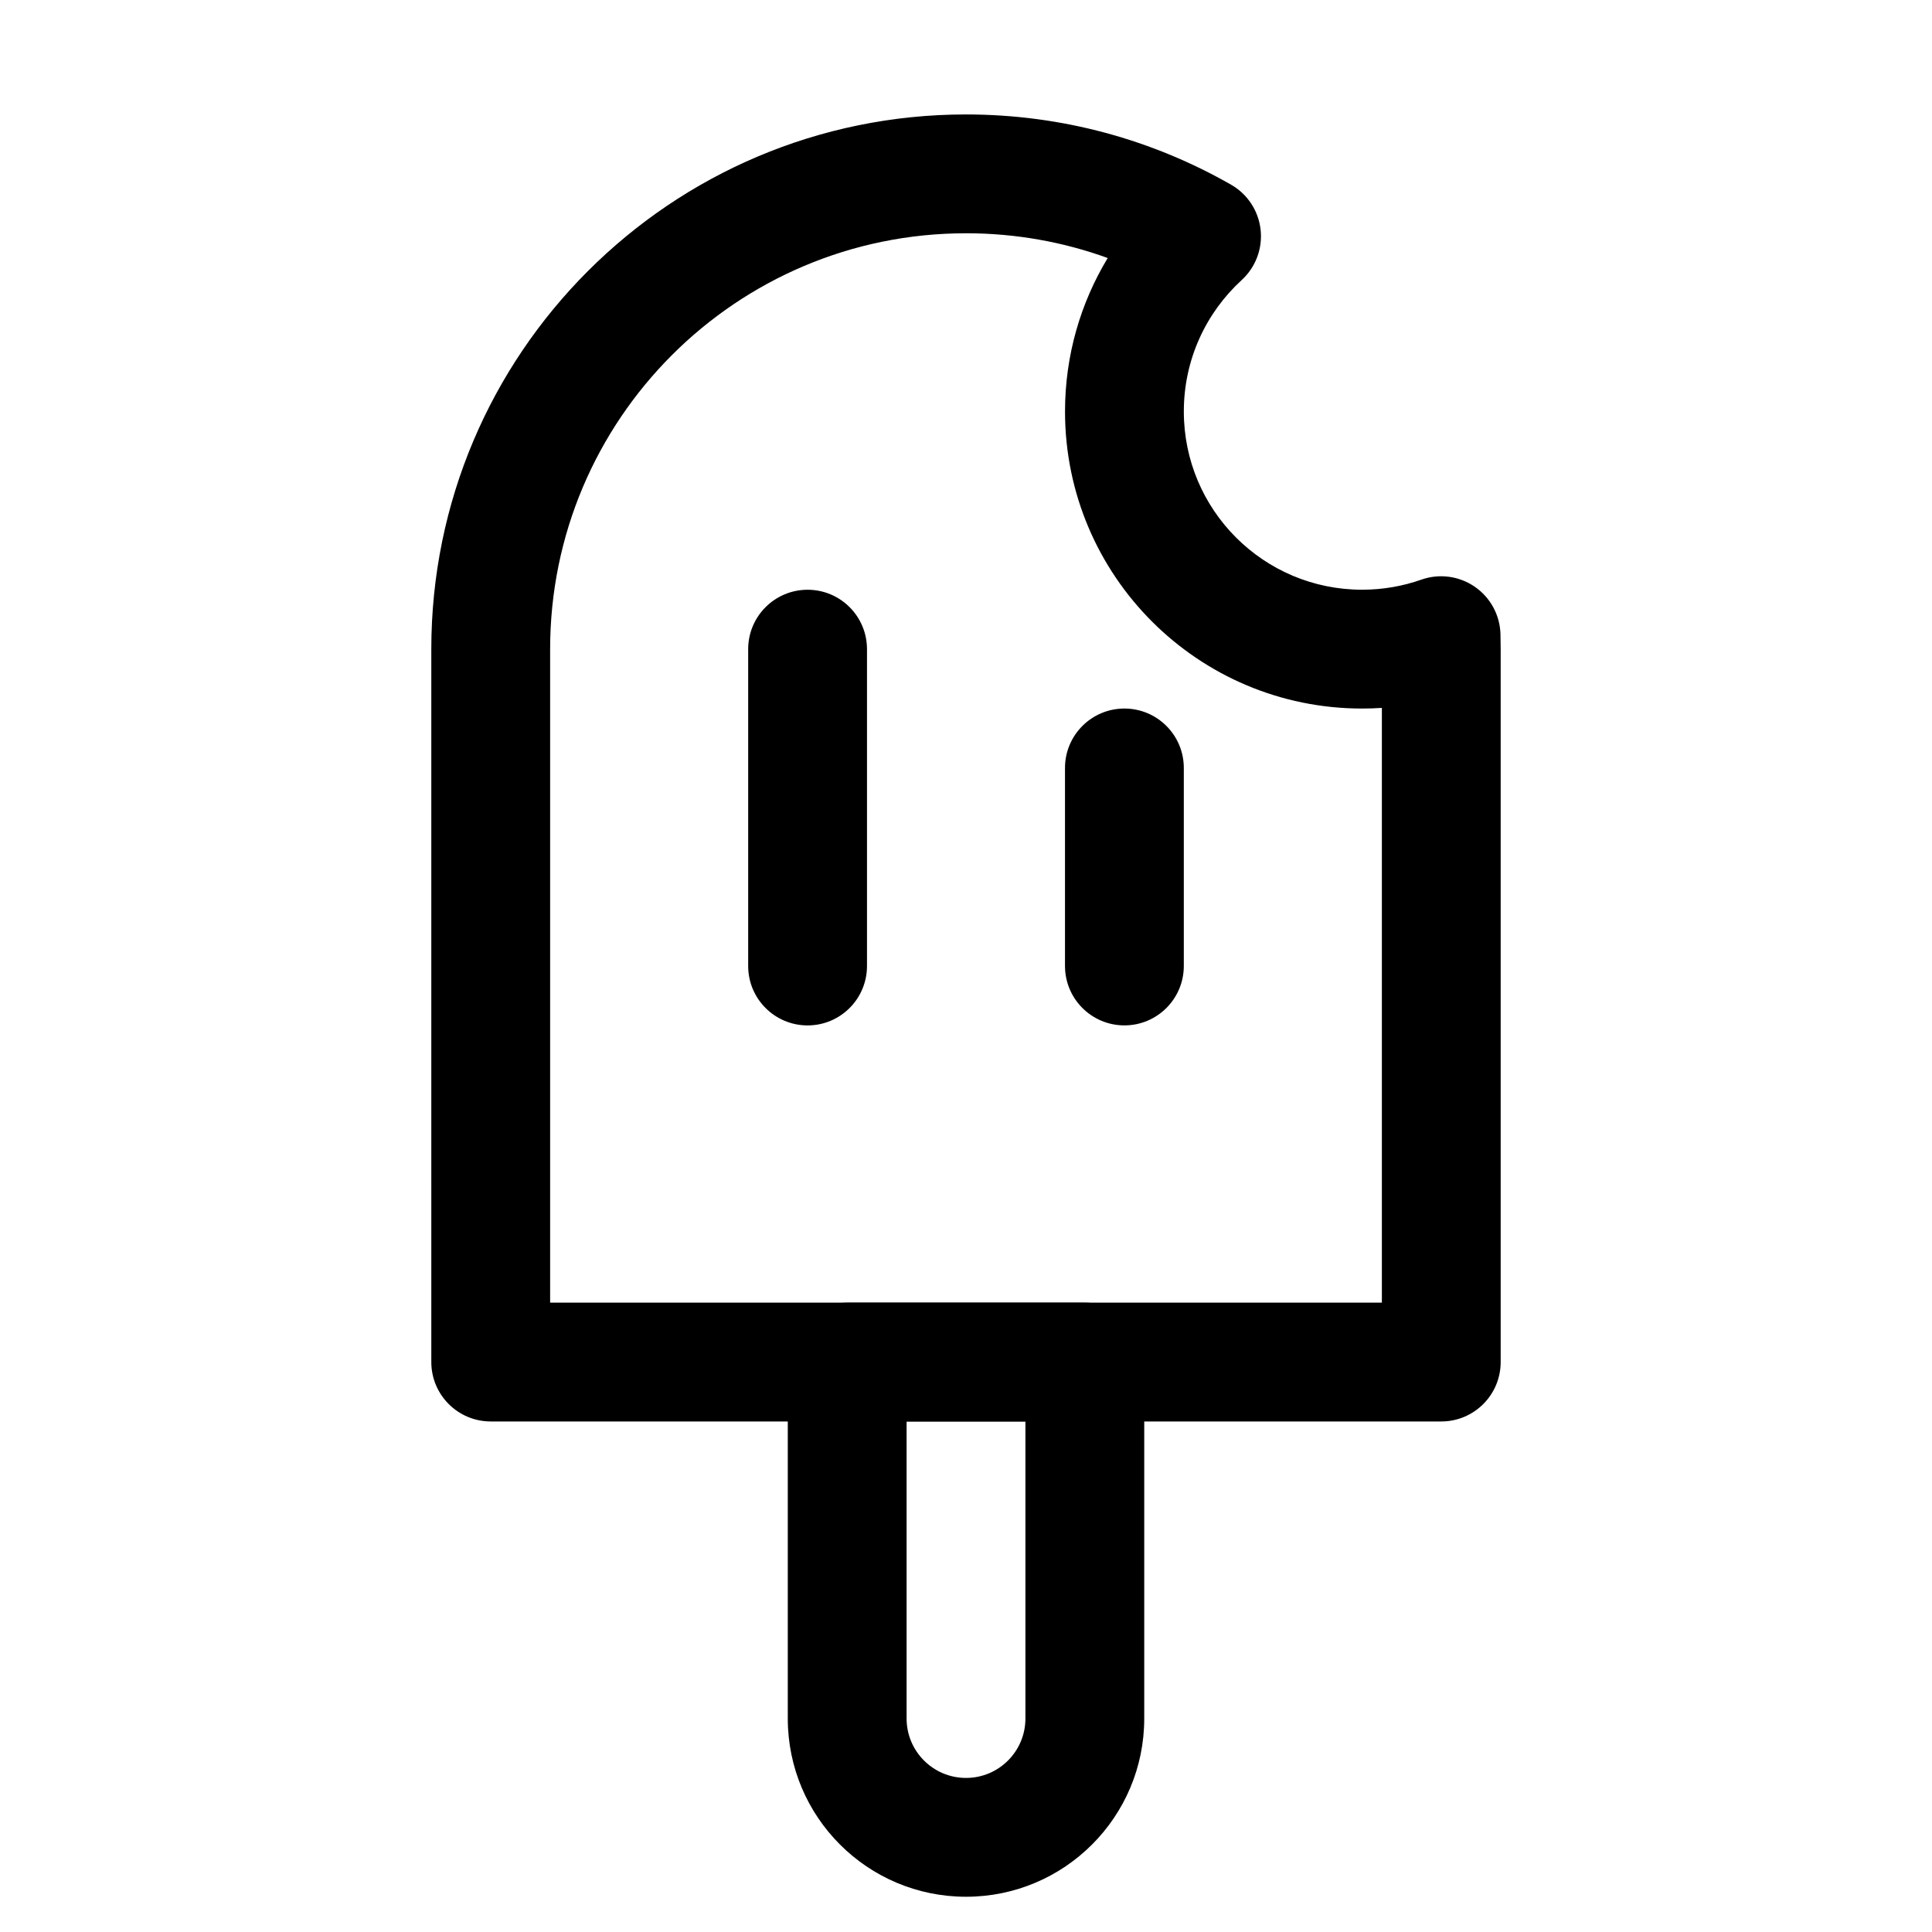
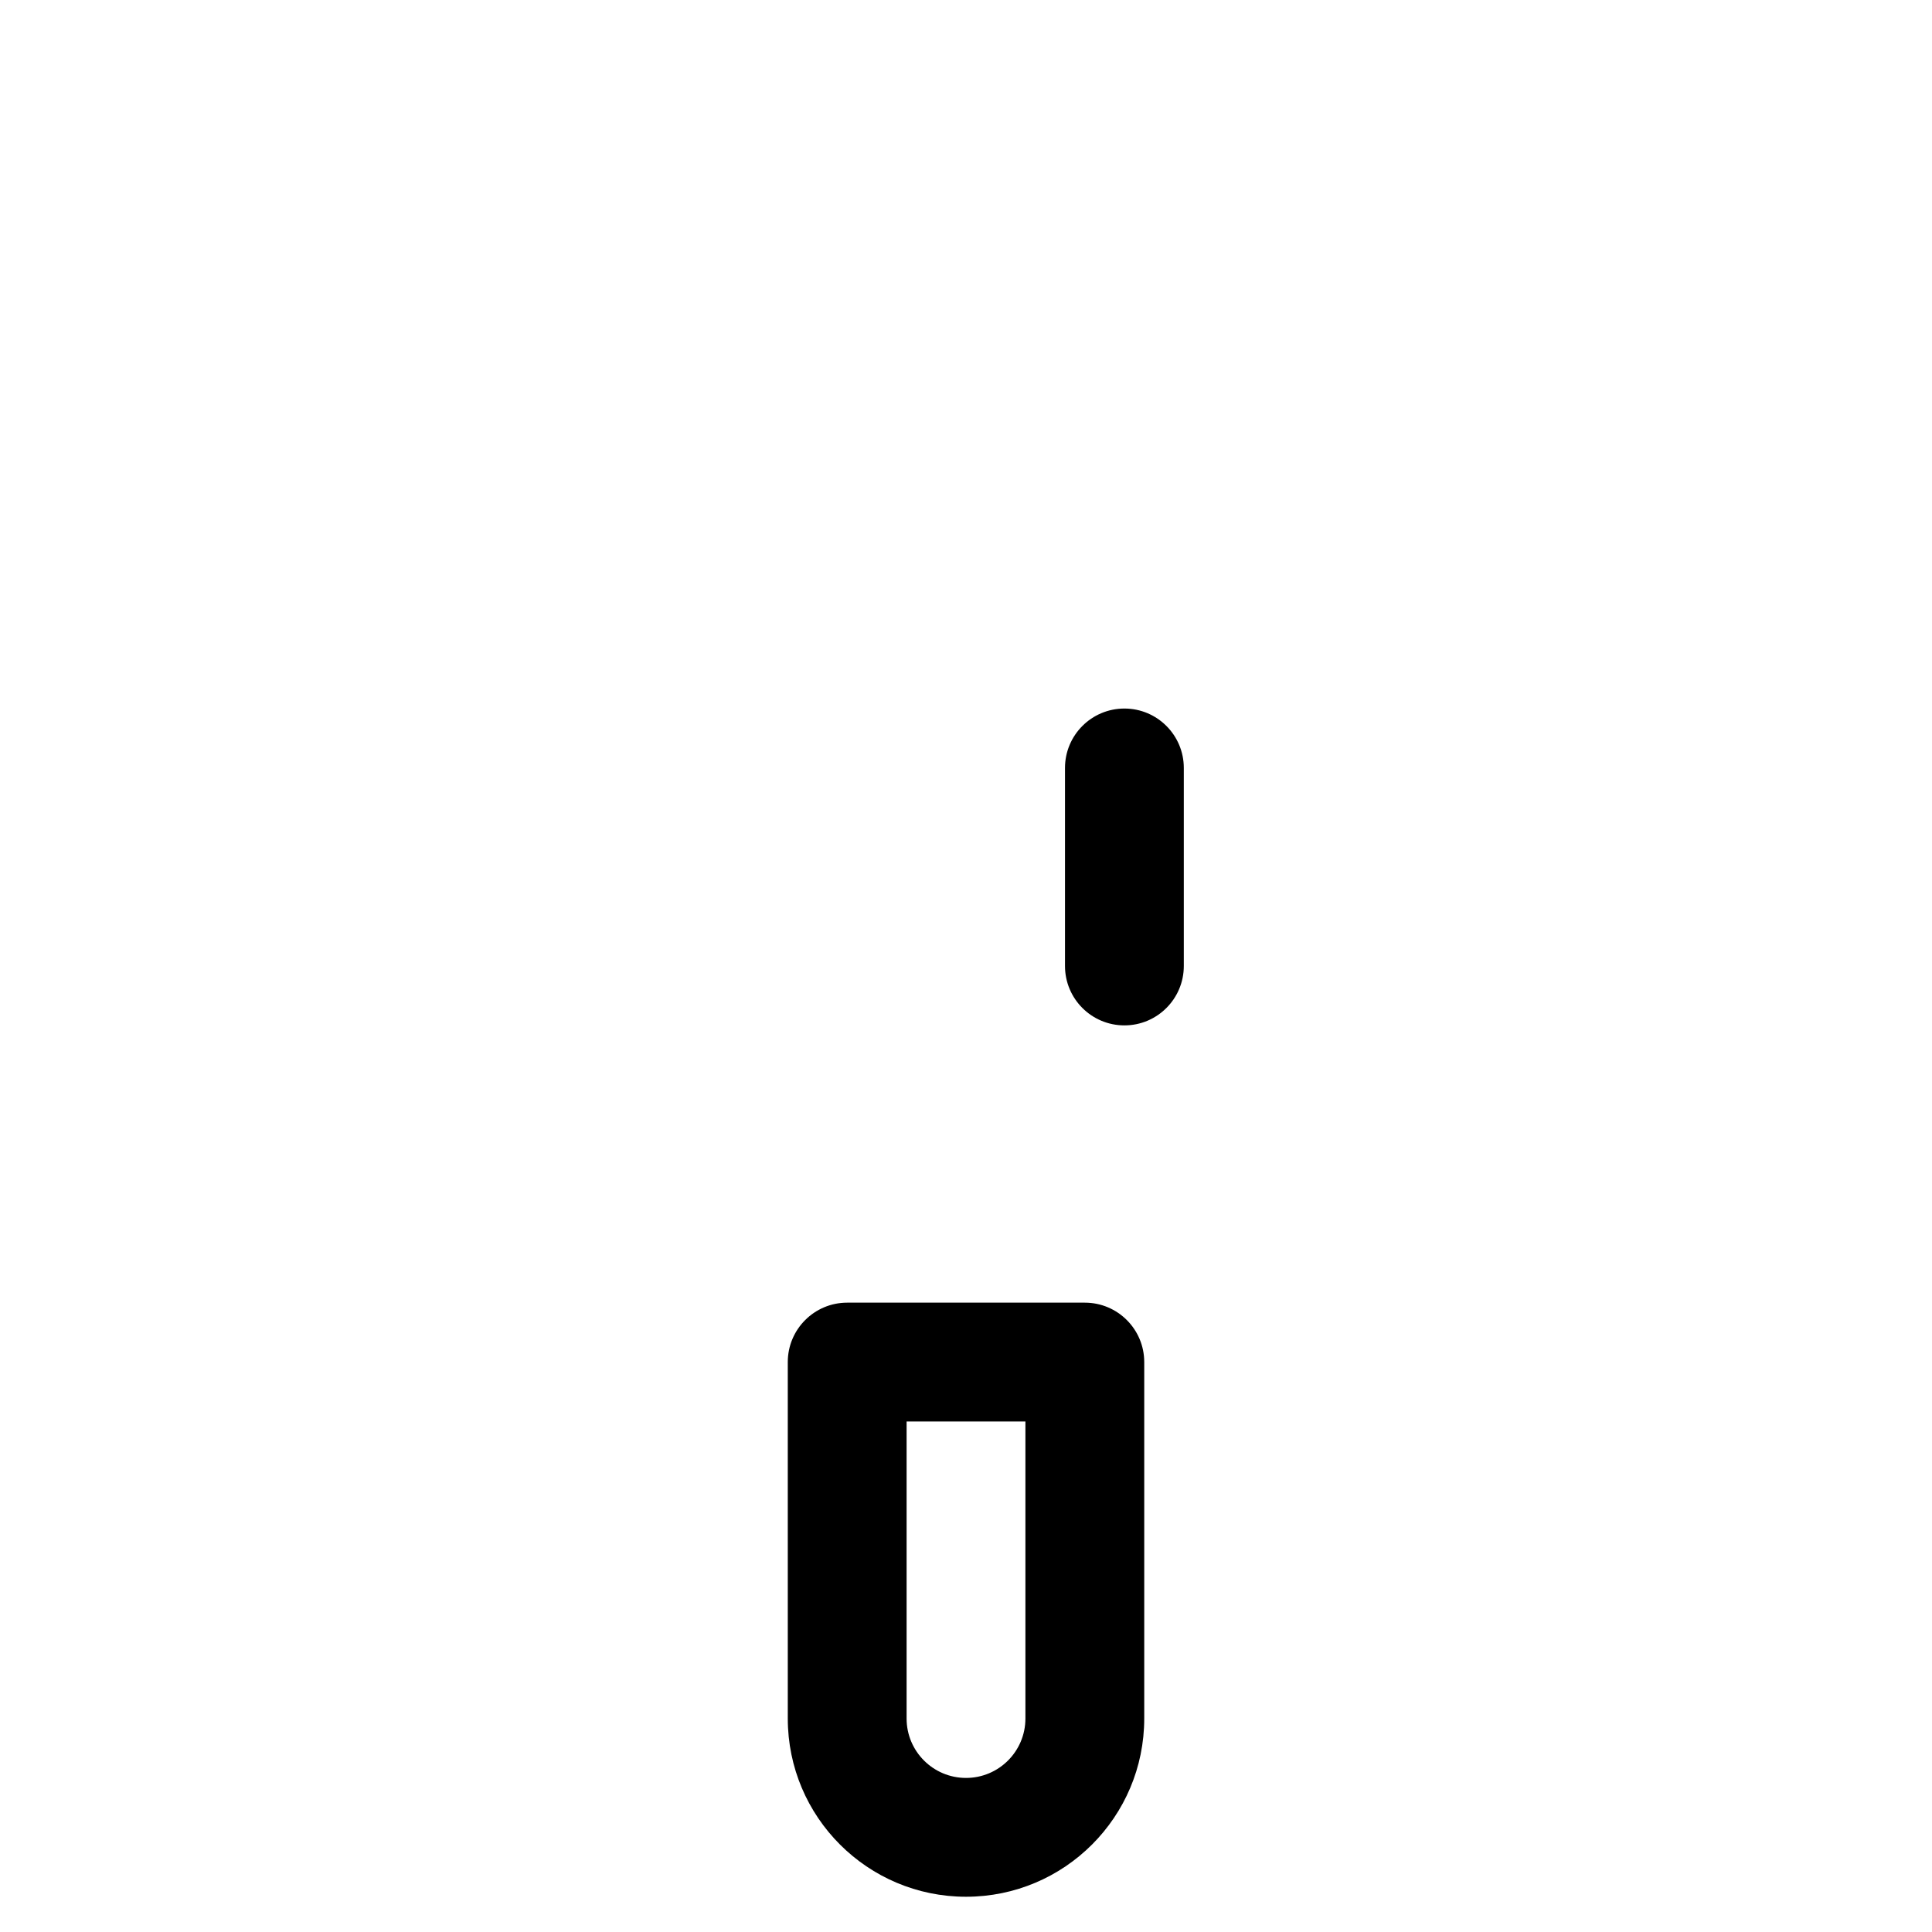
<svg xmlns="http://www.w3.org/2000/svg" fill="#000000" width="800px" height="800px" version="1.1" viewBox="144 144 512 512">
  <g fill-rule="evenodd">
    <path d="m352.77 504.96c0-8.691 7.051-15.742 15.746-15.742h62.977c8.691 0 15.742 7.051 15.742 15.742v94.465c0 26.086-21.148 47.234-47.23 47.234-26.086 0-47.234-21.148-47.234-47.234zm31.488 15.746v78.719c0 8.695 7.051 15.746 15.746 15.746s15.742-7.051 15.742-15.746v-78.719z" />
-     <path d="m358.02 300.29c8.695 0 15.742 7.051 15.742 15.746v83.969c0 8.695-7.047 15.742-15.742 15.742s-15.746-7.047-15.746-15.742v-83.969c0-8.695 7.051-15.746 15.746-15.746z" />
    <path d="m441.98 331.77c8.691 0 15.742 7.051 15.742 15.746v52.48c0 8.695-7.051 15.742-15.742 15.742-8.695 0-15.746-7.047-15.746-15.742v-52.48c0-8.695 7.051-15.746 15.746-15.746z" />
-     <path d="m400 205.82c-60.867 0-110.21 49.344-110.21 110.21v173.18h220.42v-157.61c-1.734 0.113-3.484 0.172-5.25 0.172-43.477 0-78.719-35.242-78.719-78.719 0-14.883 4.137-28.805 11.312-40.676-11.707-4.242-24.352-6.559-37.551-6.559zm-141.7 110.21c0-78.258 63.441-141.7 141.7-141.7 25.527 0 49.52 6.766 70.238 18.613 4.367 2.492 7.277 6.922 7.832 11.918 0.559 4.996-1.301 9.961-5.008 13.355-9.449 8.656-15.336 21.047-15.336 34.836 0 26.086 21.148 47.23 47.23 47.23 5.539 0 10.816-0.945 15.711-2.668 4.742-1.676 10.004-0.977 14.148 1.871 4.148 2.848 6.684 7.508 6.824 12.539 0.035 1.328 0.055 2.664 0.055 4.004v188.93c0 8.695-7.051 15.746-15.746 15.746h-251.9c-8.695 0-15.746-7.051-15.746-15.746z" />
  </g>
</svg>